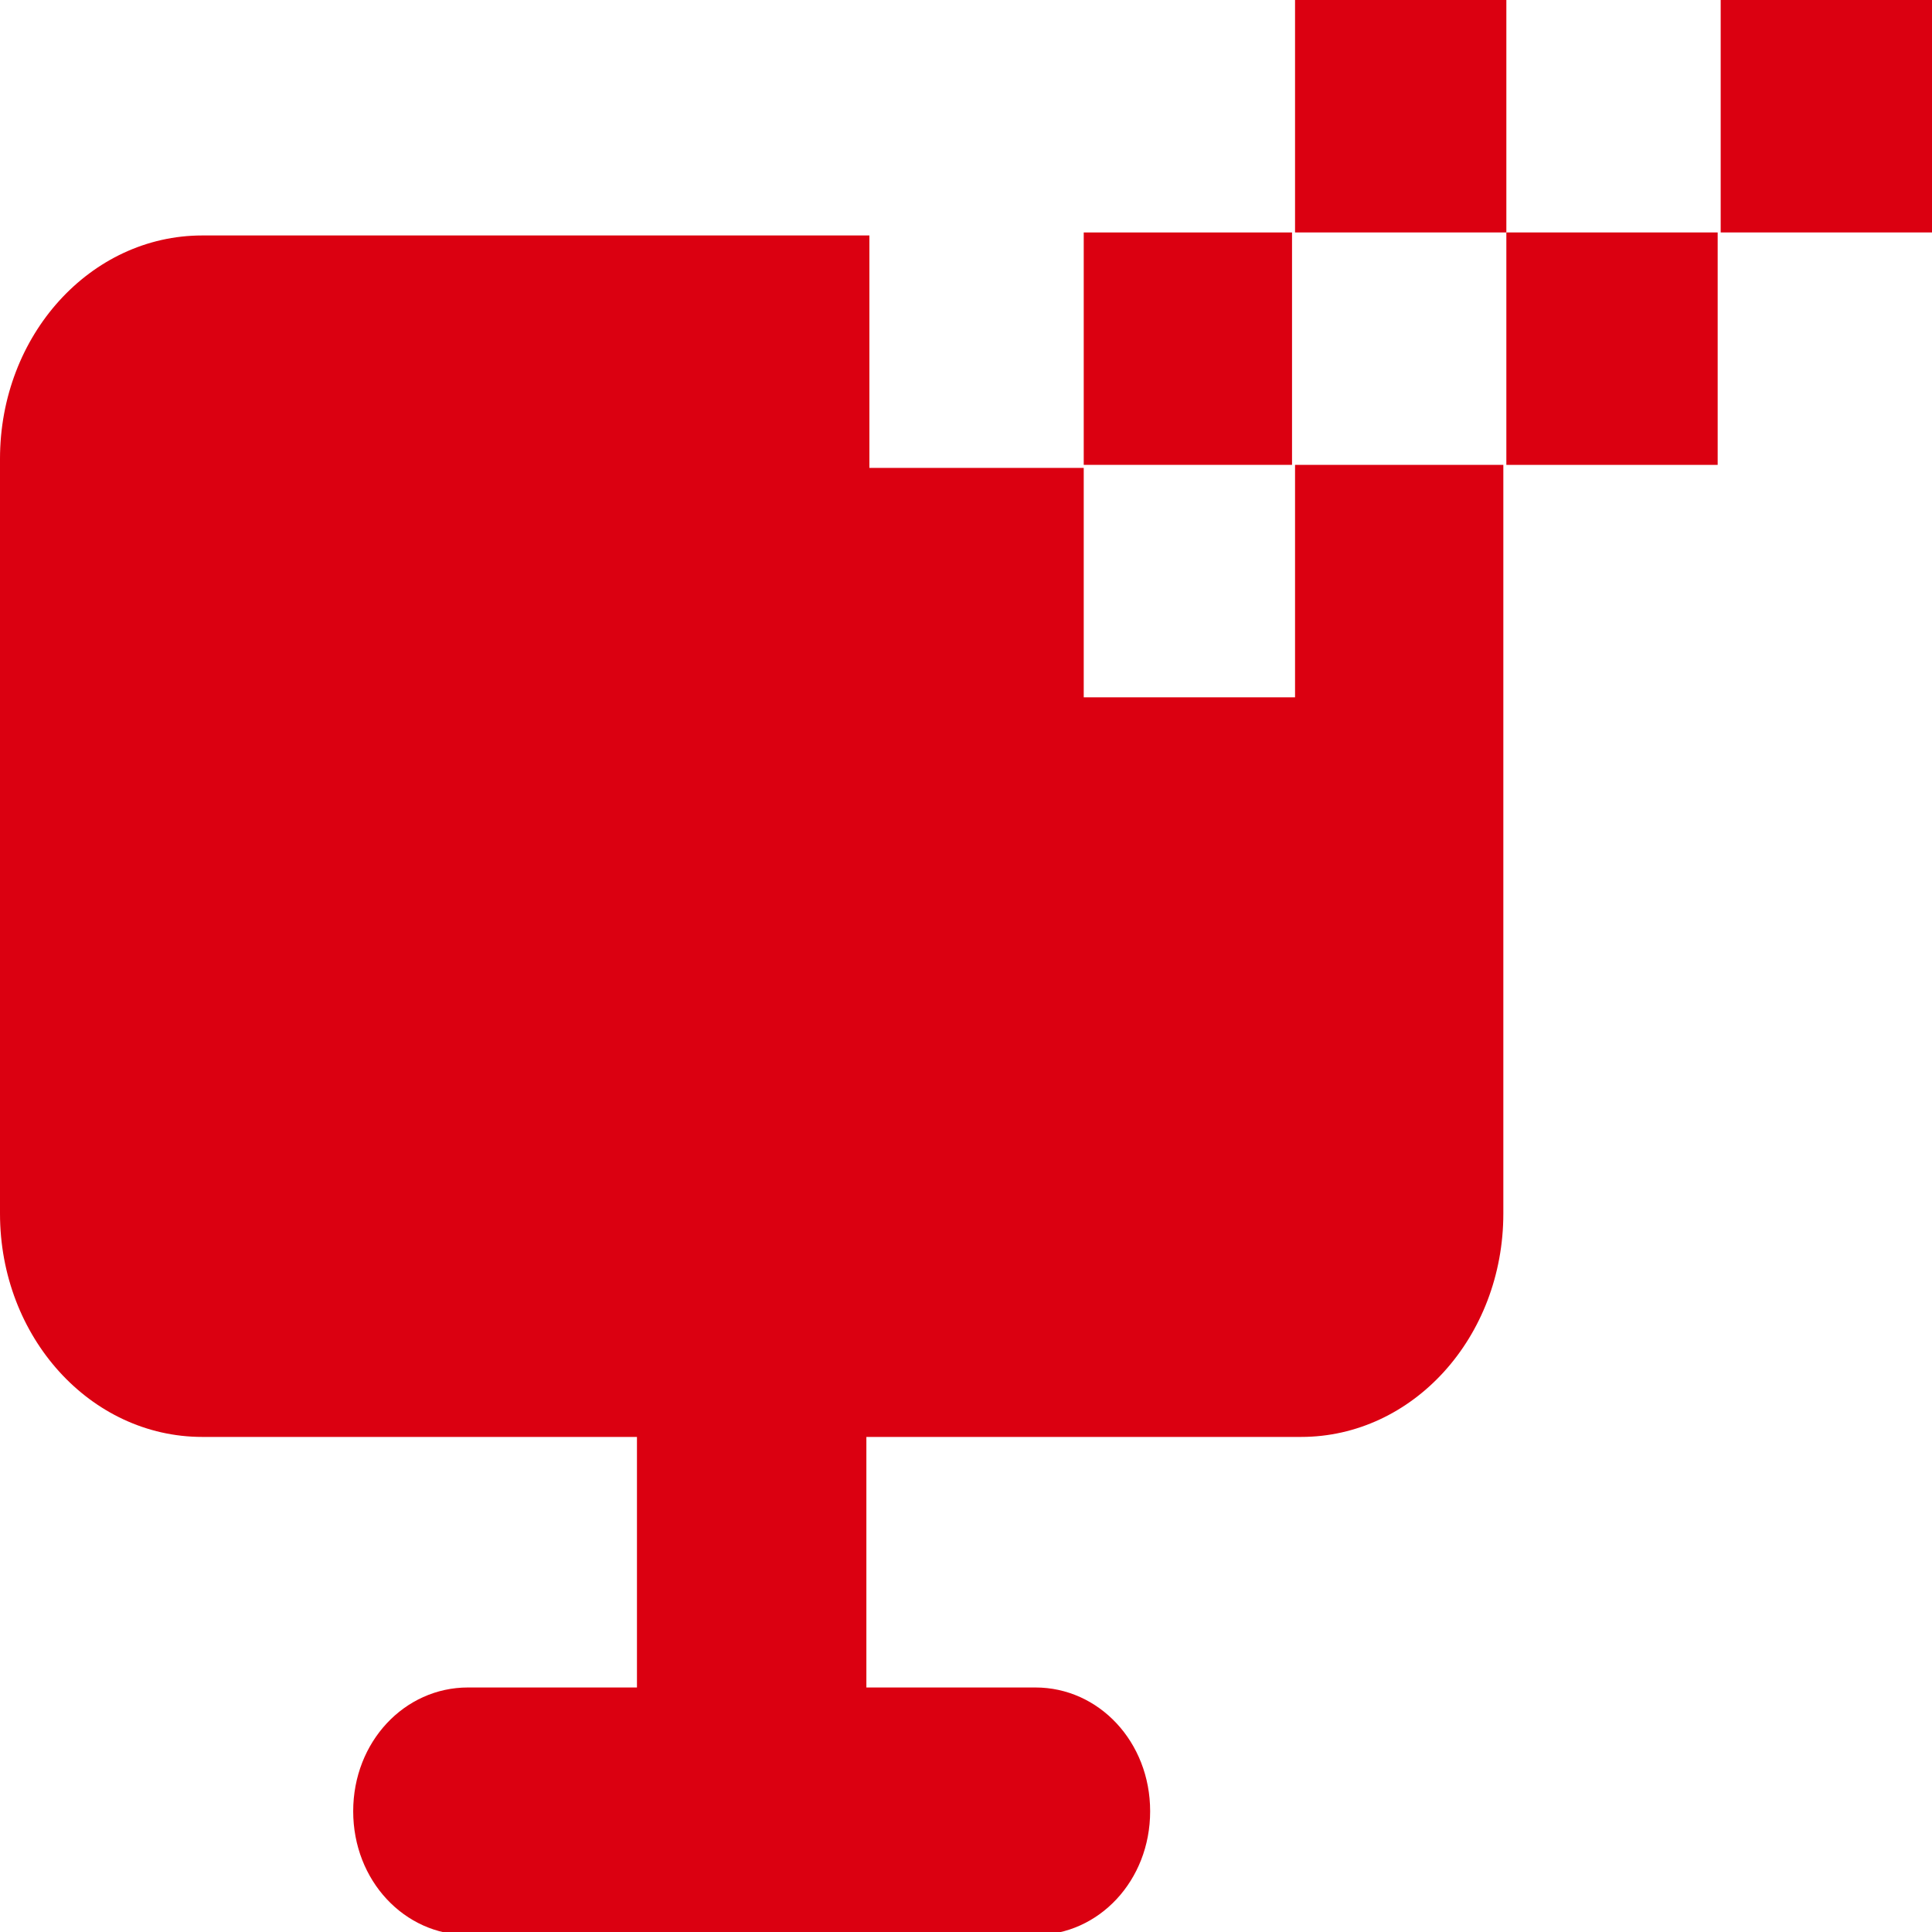
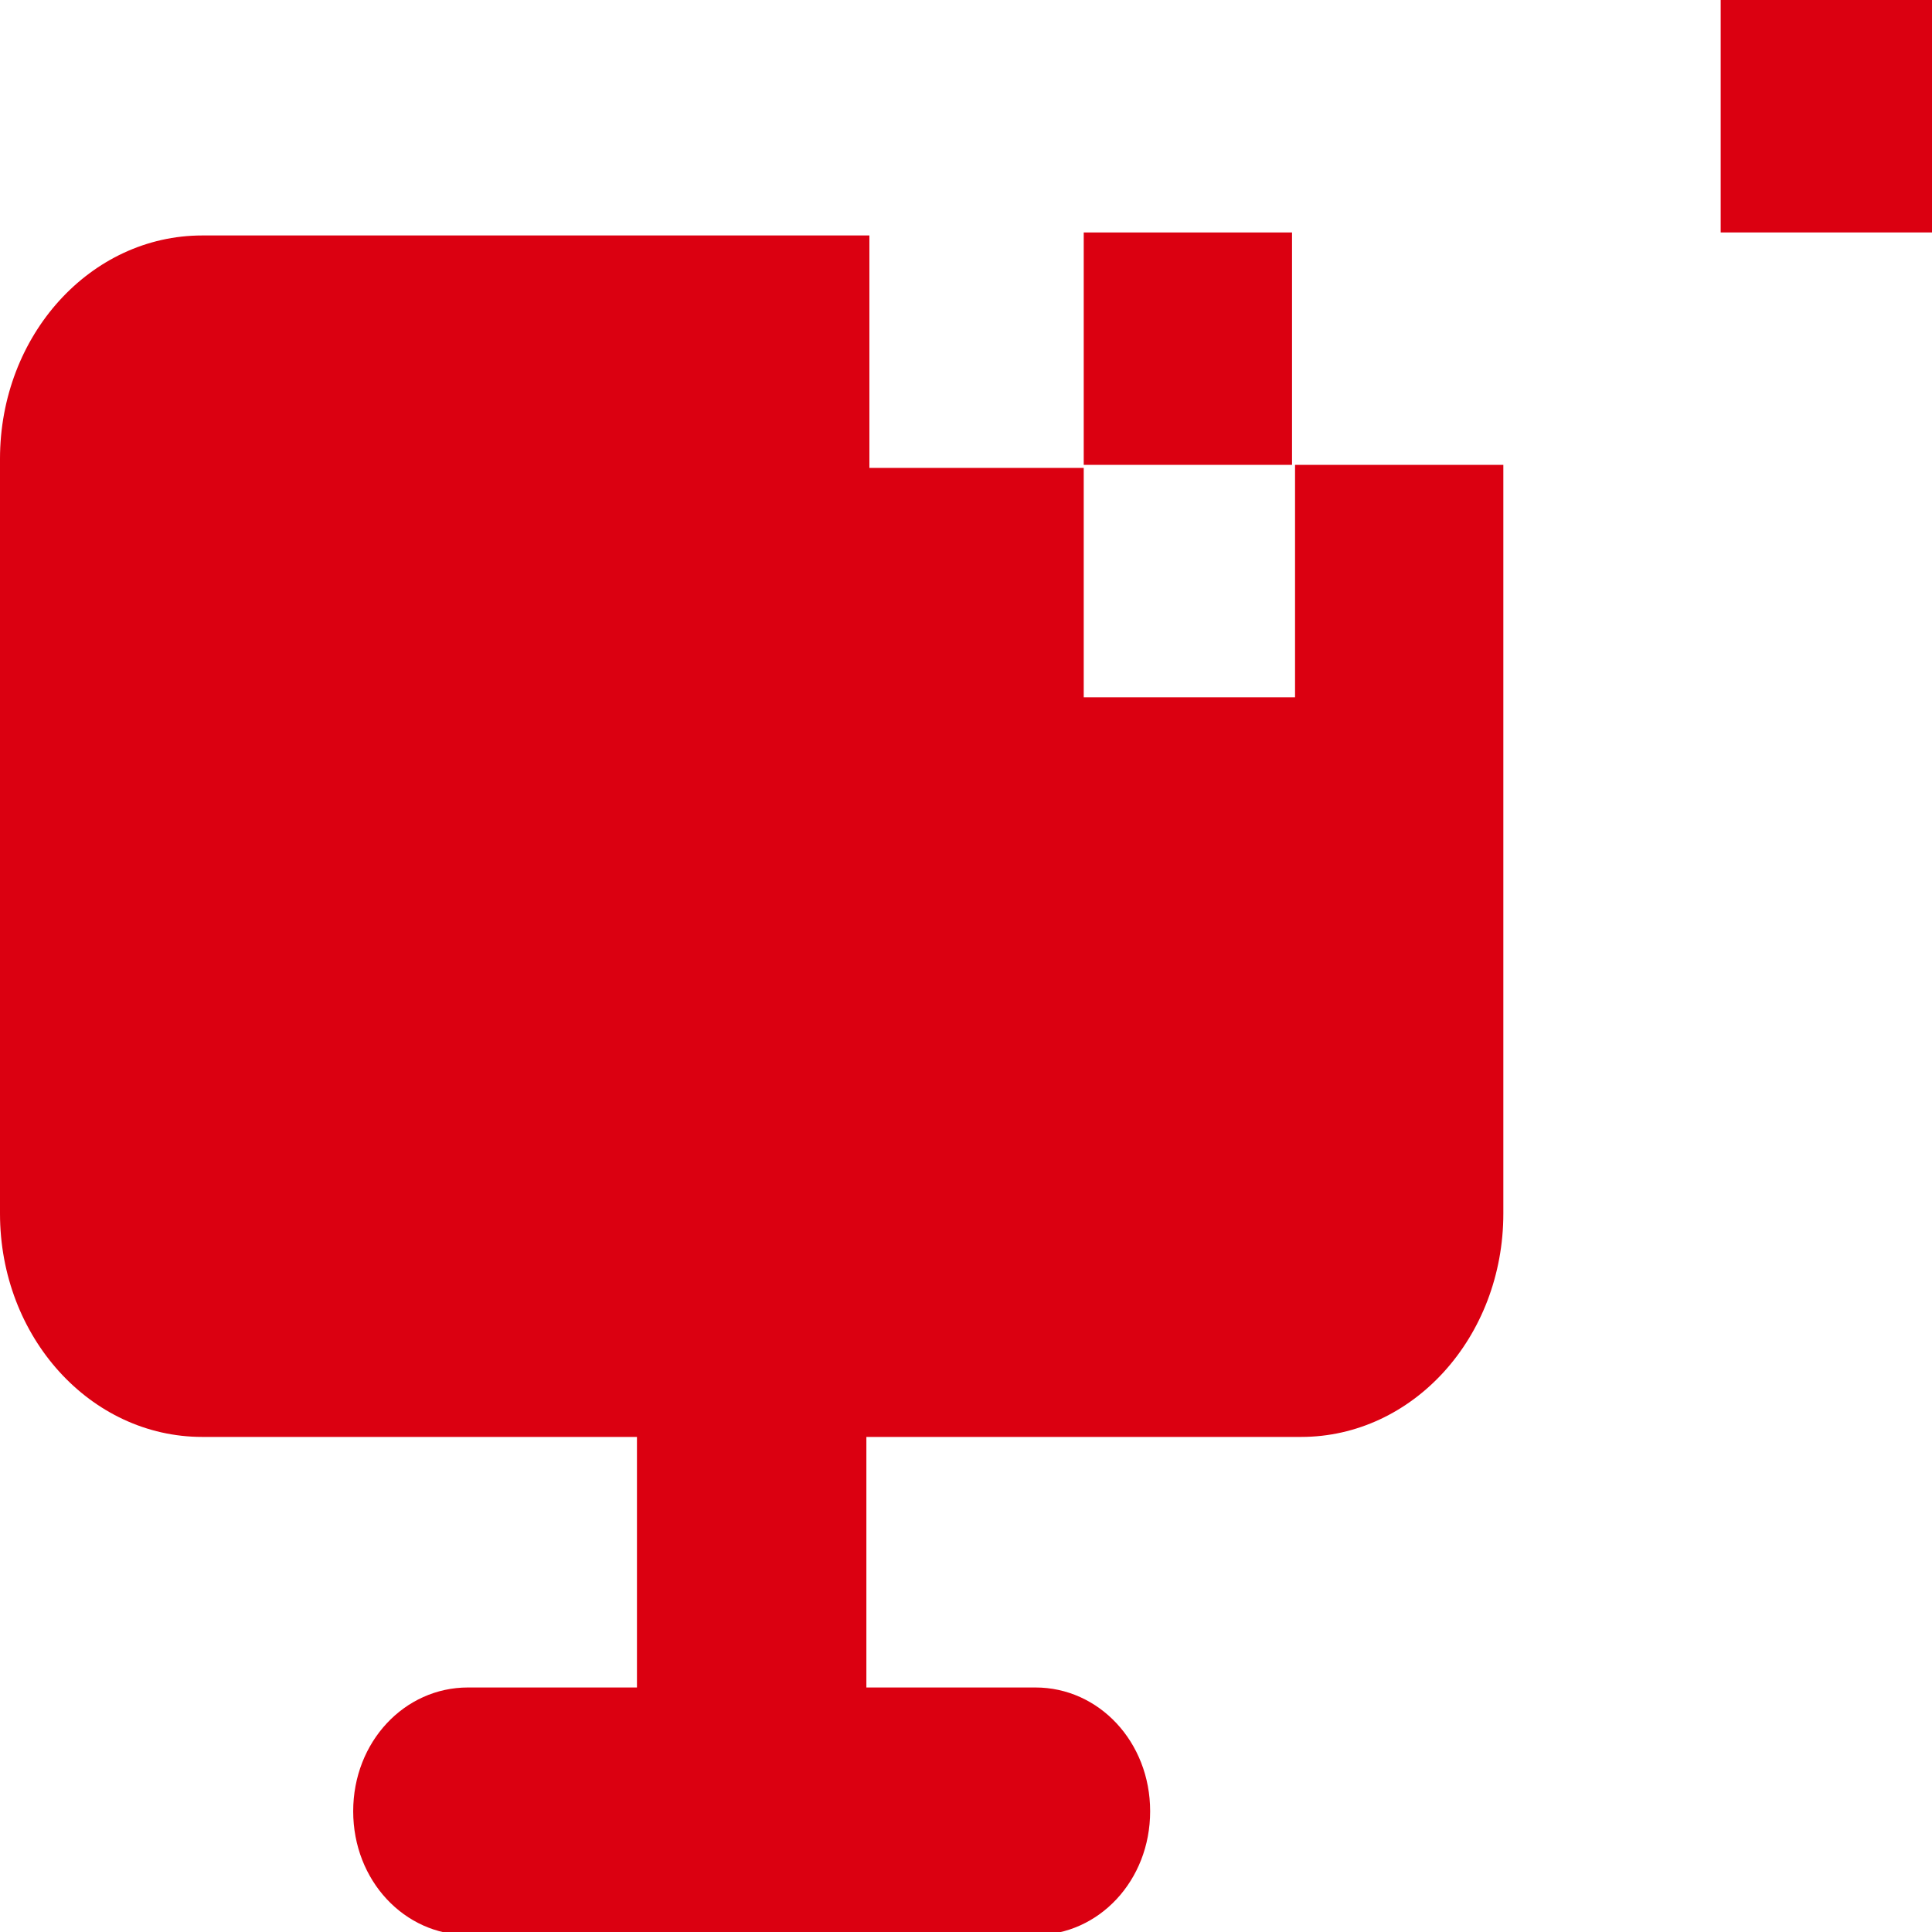
<svg xmlns="http://www.w3.org/2000/svg" id="Layer_1" version="1.1" viewBox="0 0 64 64">
  <defs>
    <style>
      .st0 {
        fill: #db0011;
      }
    </style>
  </defs>
  <path class="st0" d="M35.9,7.7v7.7h7v7.7h-7s0-7.6,0-7.6h-7.1v-7.7H6.7c-3.7,0-6.7,3.3-6.7,7.4v25c0,4.1,3,7.4,6.7,7.4h14.4v8.3h-5.6c-2.1,0-3.8,1.8-3.8,4.1s1.7,4.1,3.8,4.1h18.8c2.1,0,3.8-1.8,3.8-4.1s-1.7-4.1-3.8-4.1h-5.6v-8.3h14.4c3.7,0,6.7-3.3,6.7-7.4V15.4s-7,0-7,0v-7.7h-7Z" />
-   <path class="st0" d="M42.9,0h7v7.7h-7V0Z" />
-   <path class="st0" d="M49.9,7.7h7v7.7h-7v-7.7Z" />
-   <path class="st0" d="M57,0h7v7.7h-7V0Z" />
+   <path class="st0" d="M57,0h7v7.7h-7Z" />
</svg>